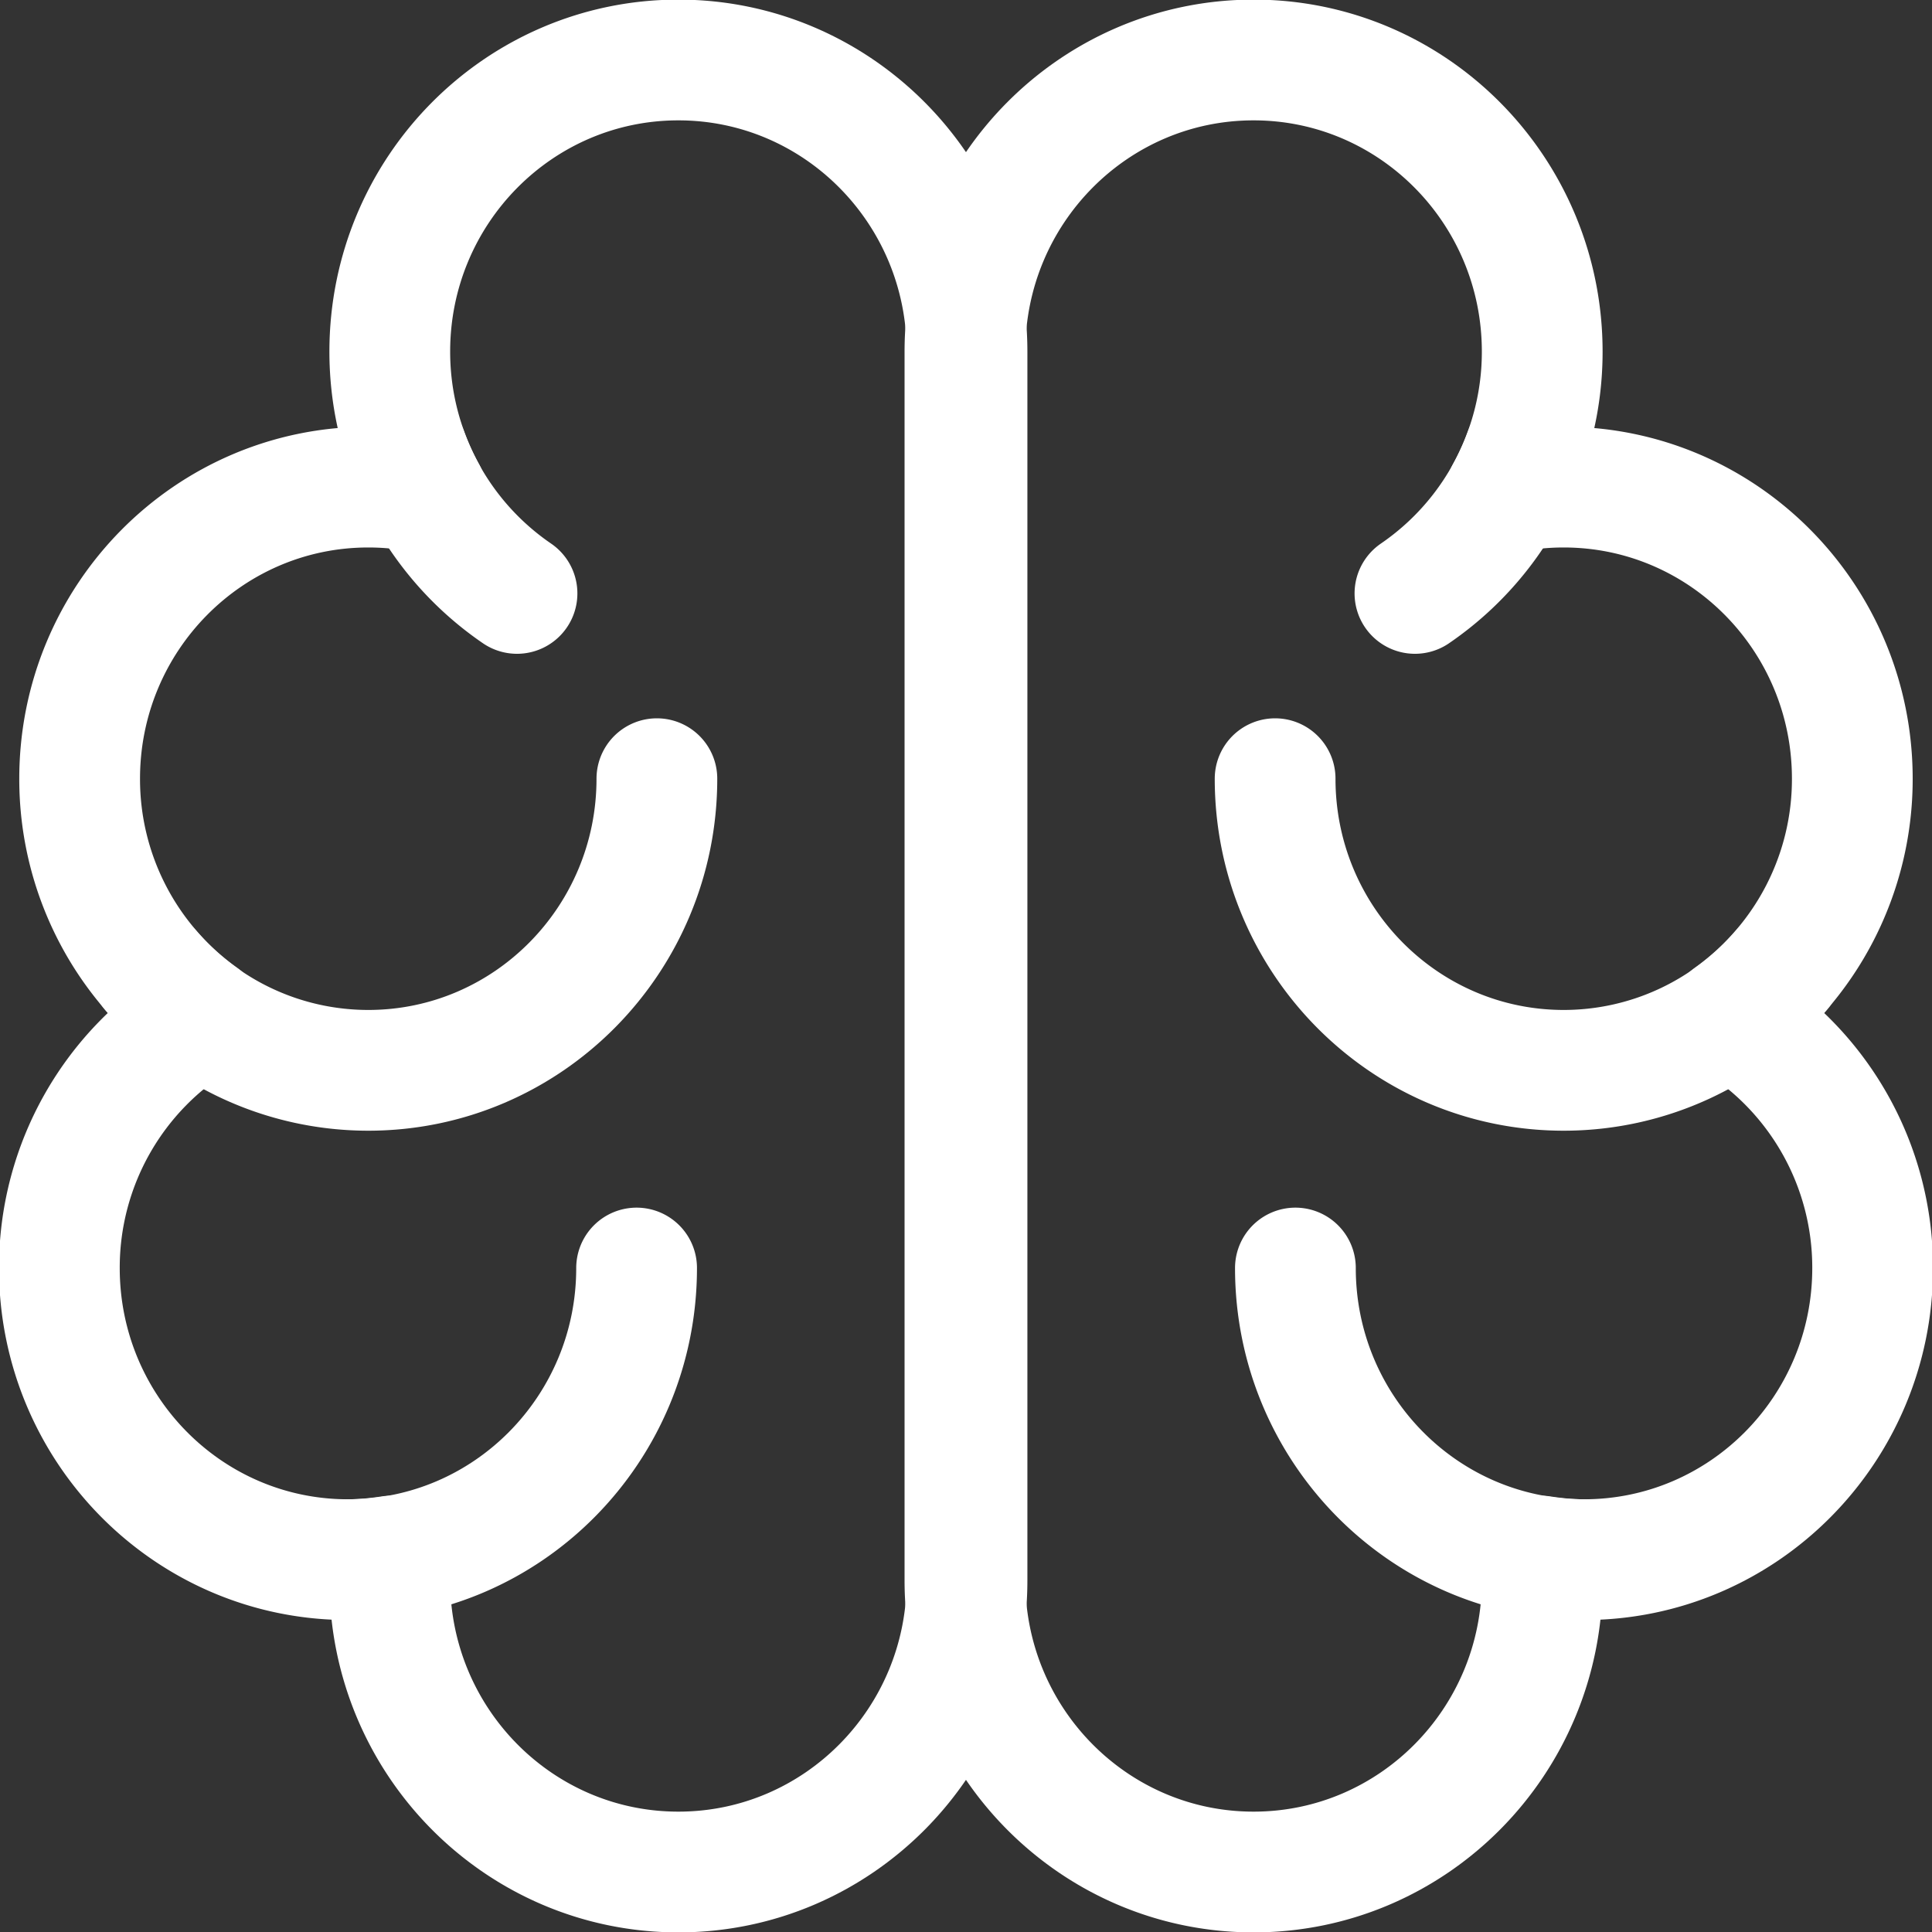
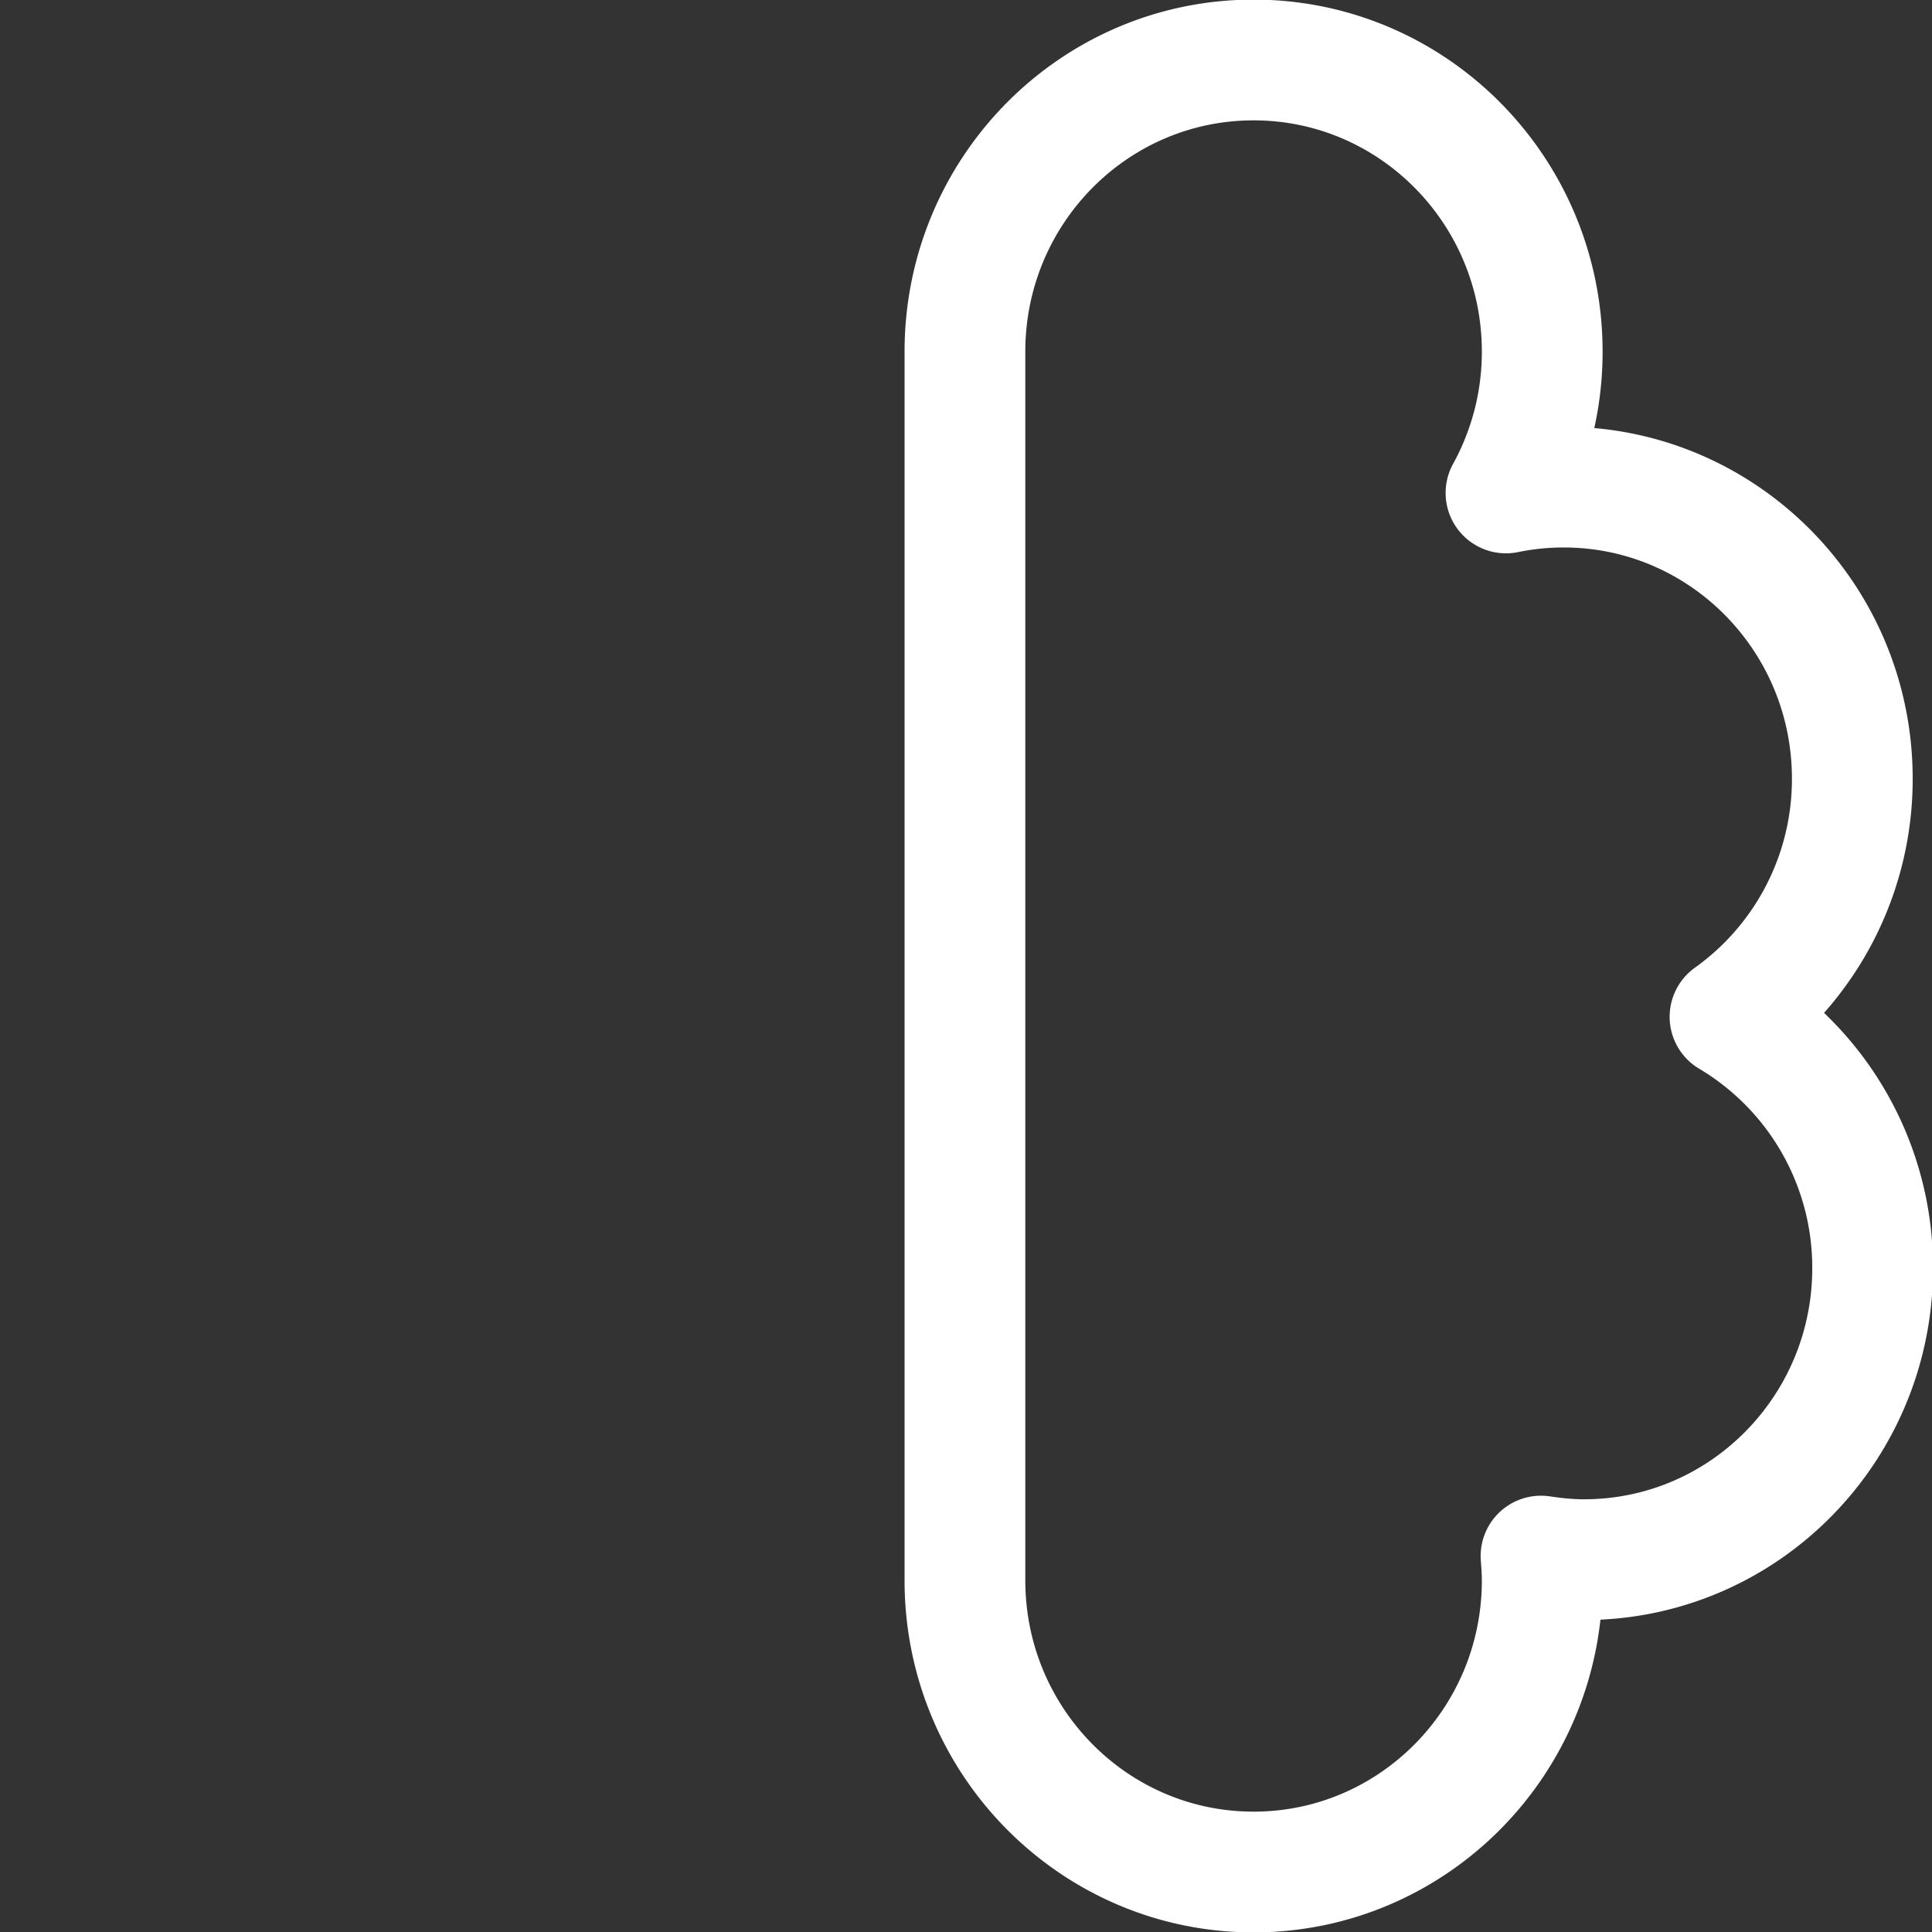
<svg xmlns="http://www.w3.org/2000/svg" width="40" height="40" fill="none">
  <rect width="100%" height="100%" fill="#333333" stroke="none" />
  <g stroke="#fff" stroke-linecap="round" stroke-linejoin="round" stroke-miterlimit="10" stroke-width="2.5" clip-path="url(#a)">
    <path d="M25.954 1.242c3.3 0 5.976 2.703 5.976 6.038a6.054 6.054 0 0 1-.75 2.926 5.92 5.92 0 0 1 1.194-.121c3.3 0 5.976 2.703 5.976 6.037a6.044 6.044 0 0 1-2.532 4.93 6.041 6.041 0 0 1 2.953 5.201c0 3.335-2.676 6.038-5.976 6.038-.304 0-.599-.03-.89-.074.013.166.025.333.025.503 0 3.335-2.676 6.038-5.976 6.038s-5.976-2.703-5.976-6.038V7.28c0-3.335 2.676-6.038 5.976-6.038z" />
-     <path d="M26.4 16.122c0 3.334 2.676 6.038 5.976 6.038a5.936 5.936 0 0 0 4.497-2.062M26.82 26.253c0 3.335 2.676 6.038 5.976 6.038m-3.501-20.005a6.046 6.046 0 0 0 2.268-2.92M14.045 1.242c-3.3 0-5.975 2.703-5.975 6.038 0 1.062.273 2.058.75 2.926a5.922 5.922 0 0 0-1.195-.121c-3.3 0-5.976 2.703-5.976 6.037a6.044 6.044 0 0 0 2.532 4.93 6.041 6.041 0 0 0-2.952 5.201c0 3.335 2.675 6.038 5.975 6.038.304 0 .6-.03.891-.074a6.1 6.1 0 0 0-.025.503c0 3.335 2.675 6.038 5.975 6.038s5.976-2.703 5.976-6.038V7.28c0-3.335-2.676-6.038-5.976-6.038z" />
-     <path d="M13.6 16.122c0 3.334-2.676 6.038-5.976 6.038a5.936 5.936 0 0 1-4.497-2.062m10.053 6.155c0 3.335-2.675 6.038-5.975 6.038m3.499-20.005a6.046 6.046 0 0 1-2.268-2.92" />
  </g>
  <defs>
    <clipPath id="a">
      <path fill="#fff" d="M0 0h40v40H0z" />
    </clipPath>
  </defs>
</svg>